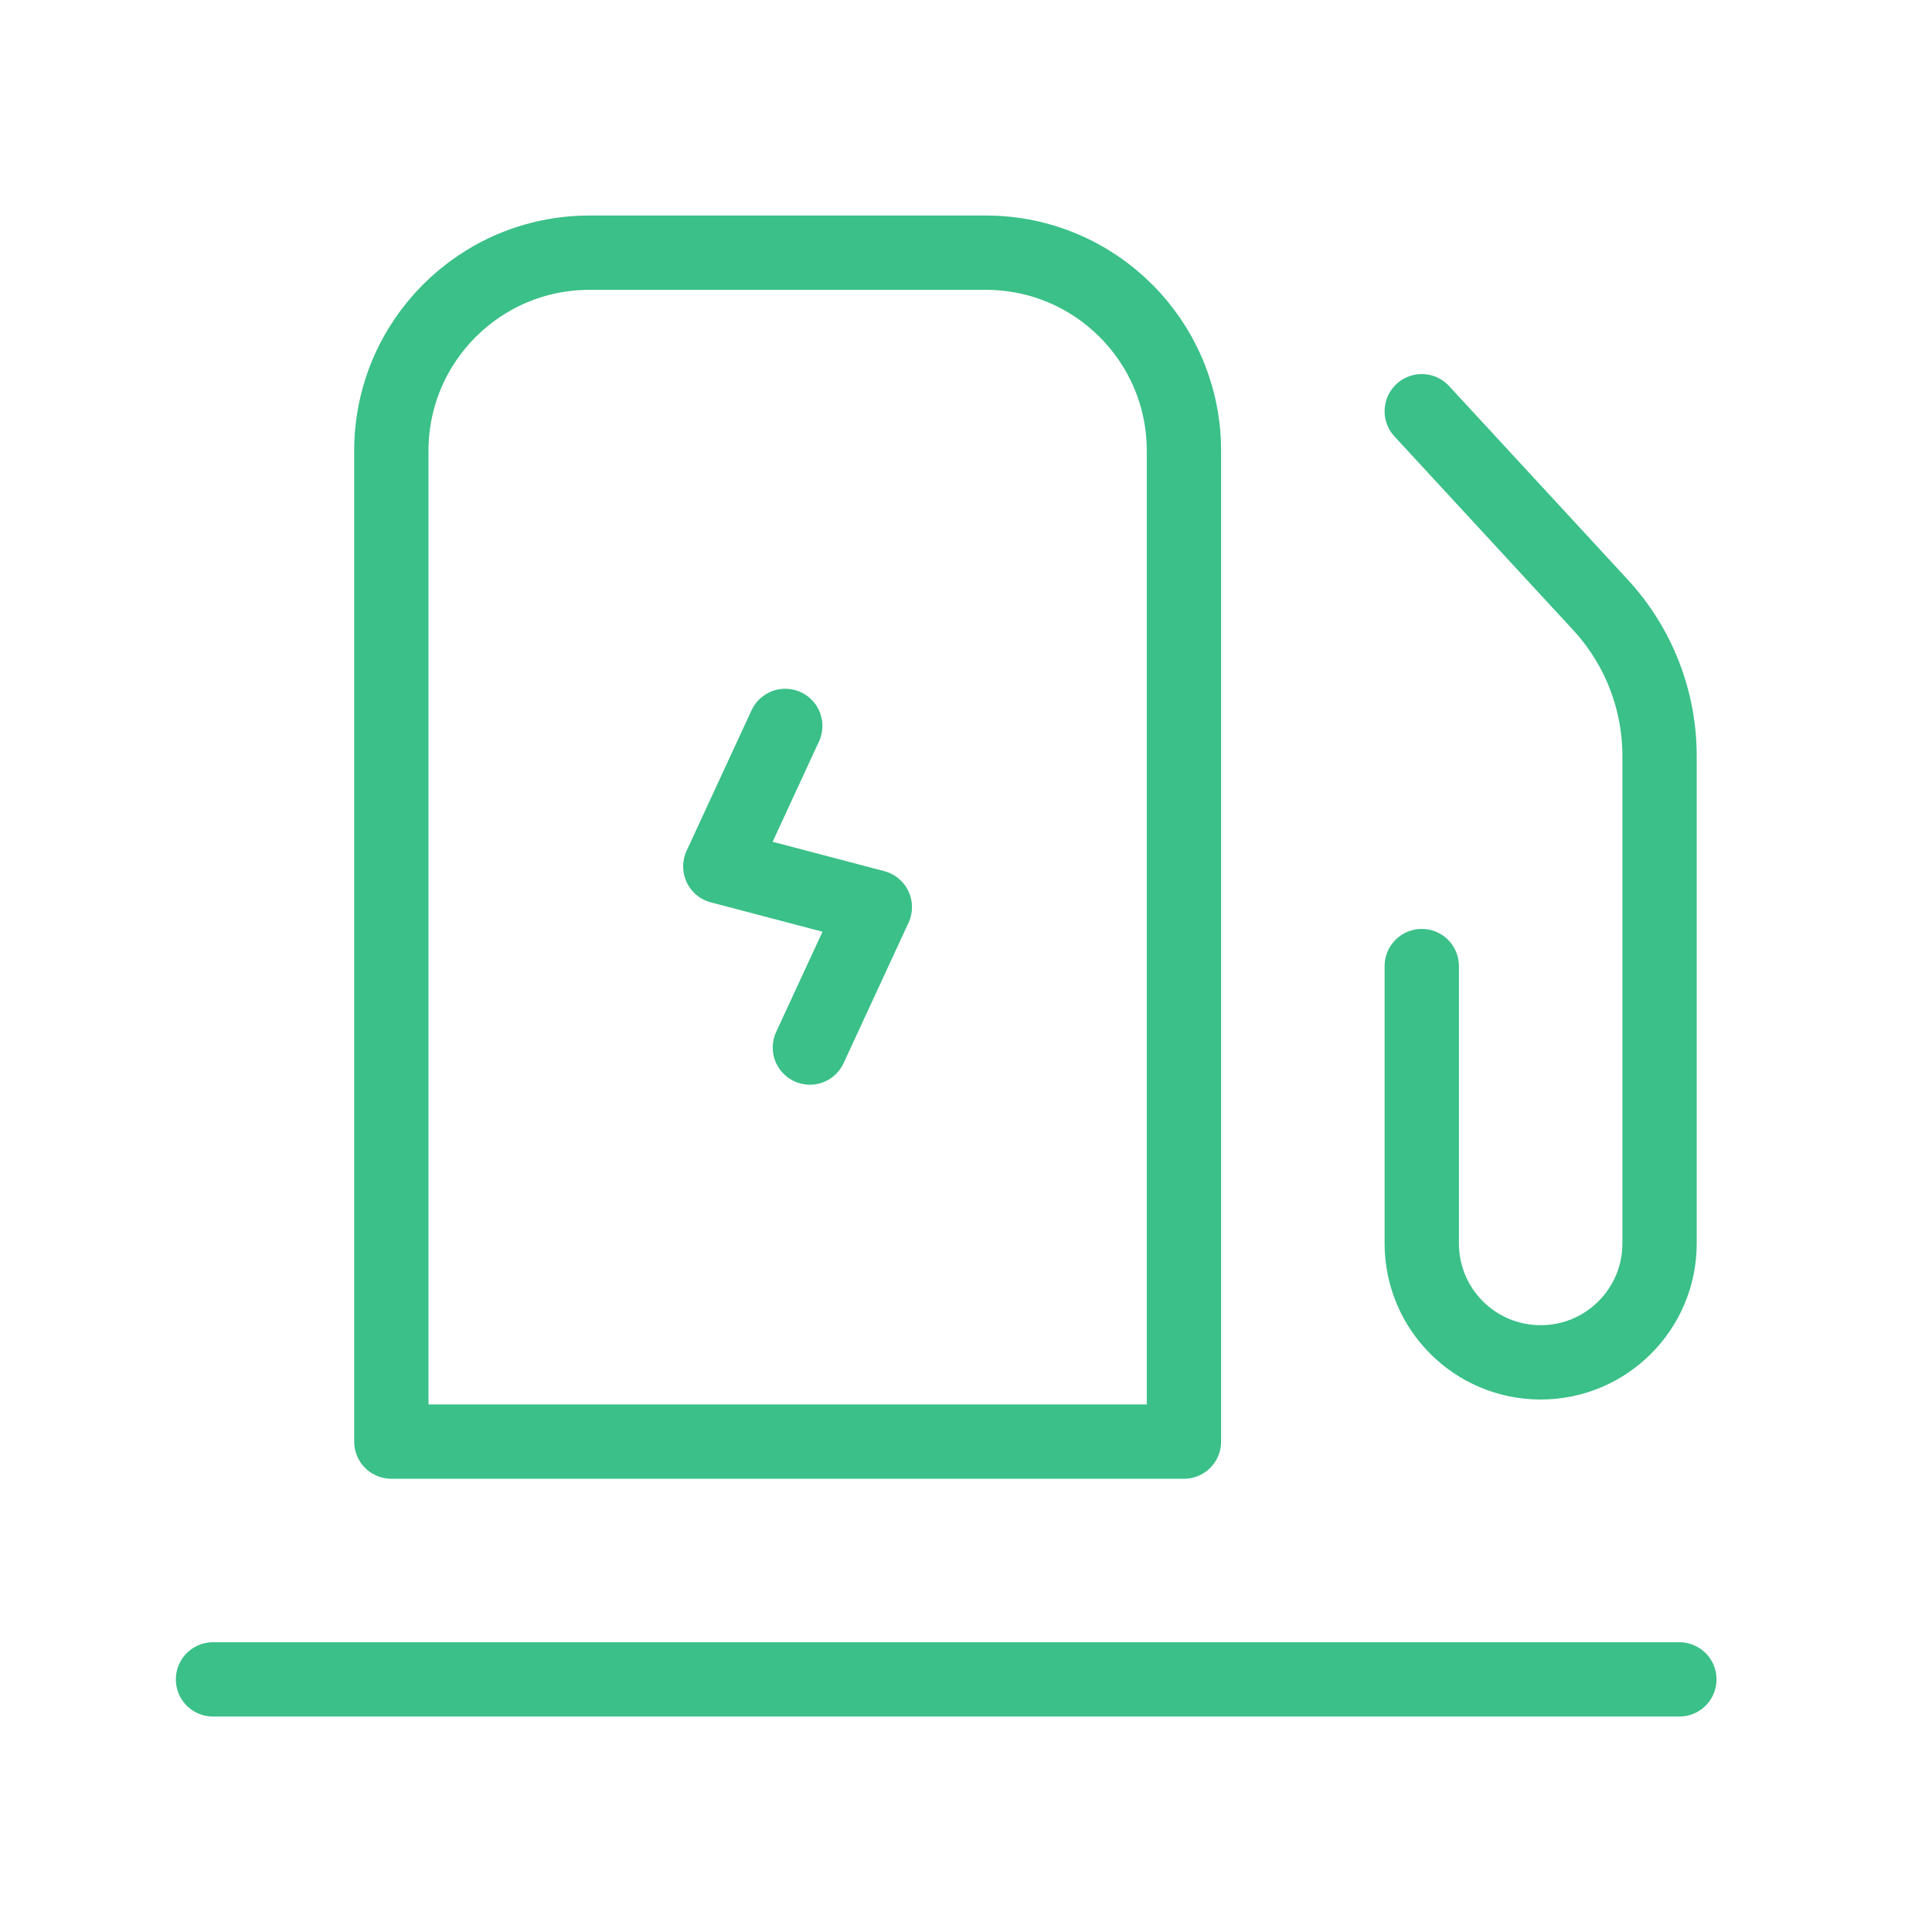
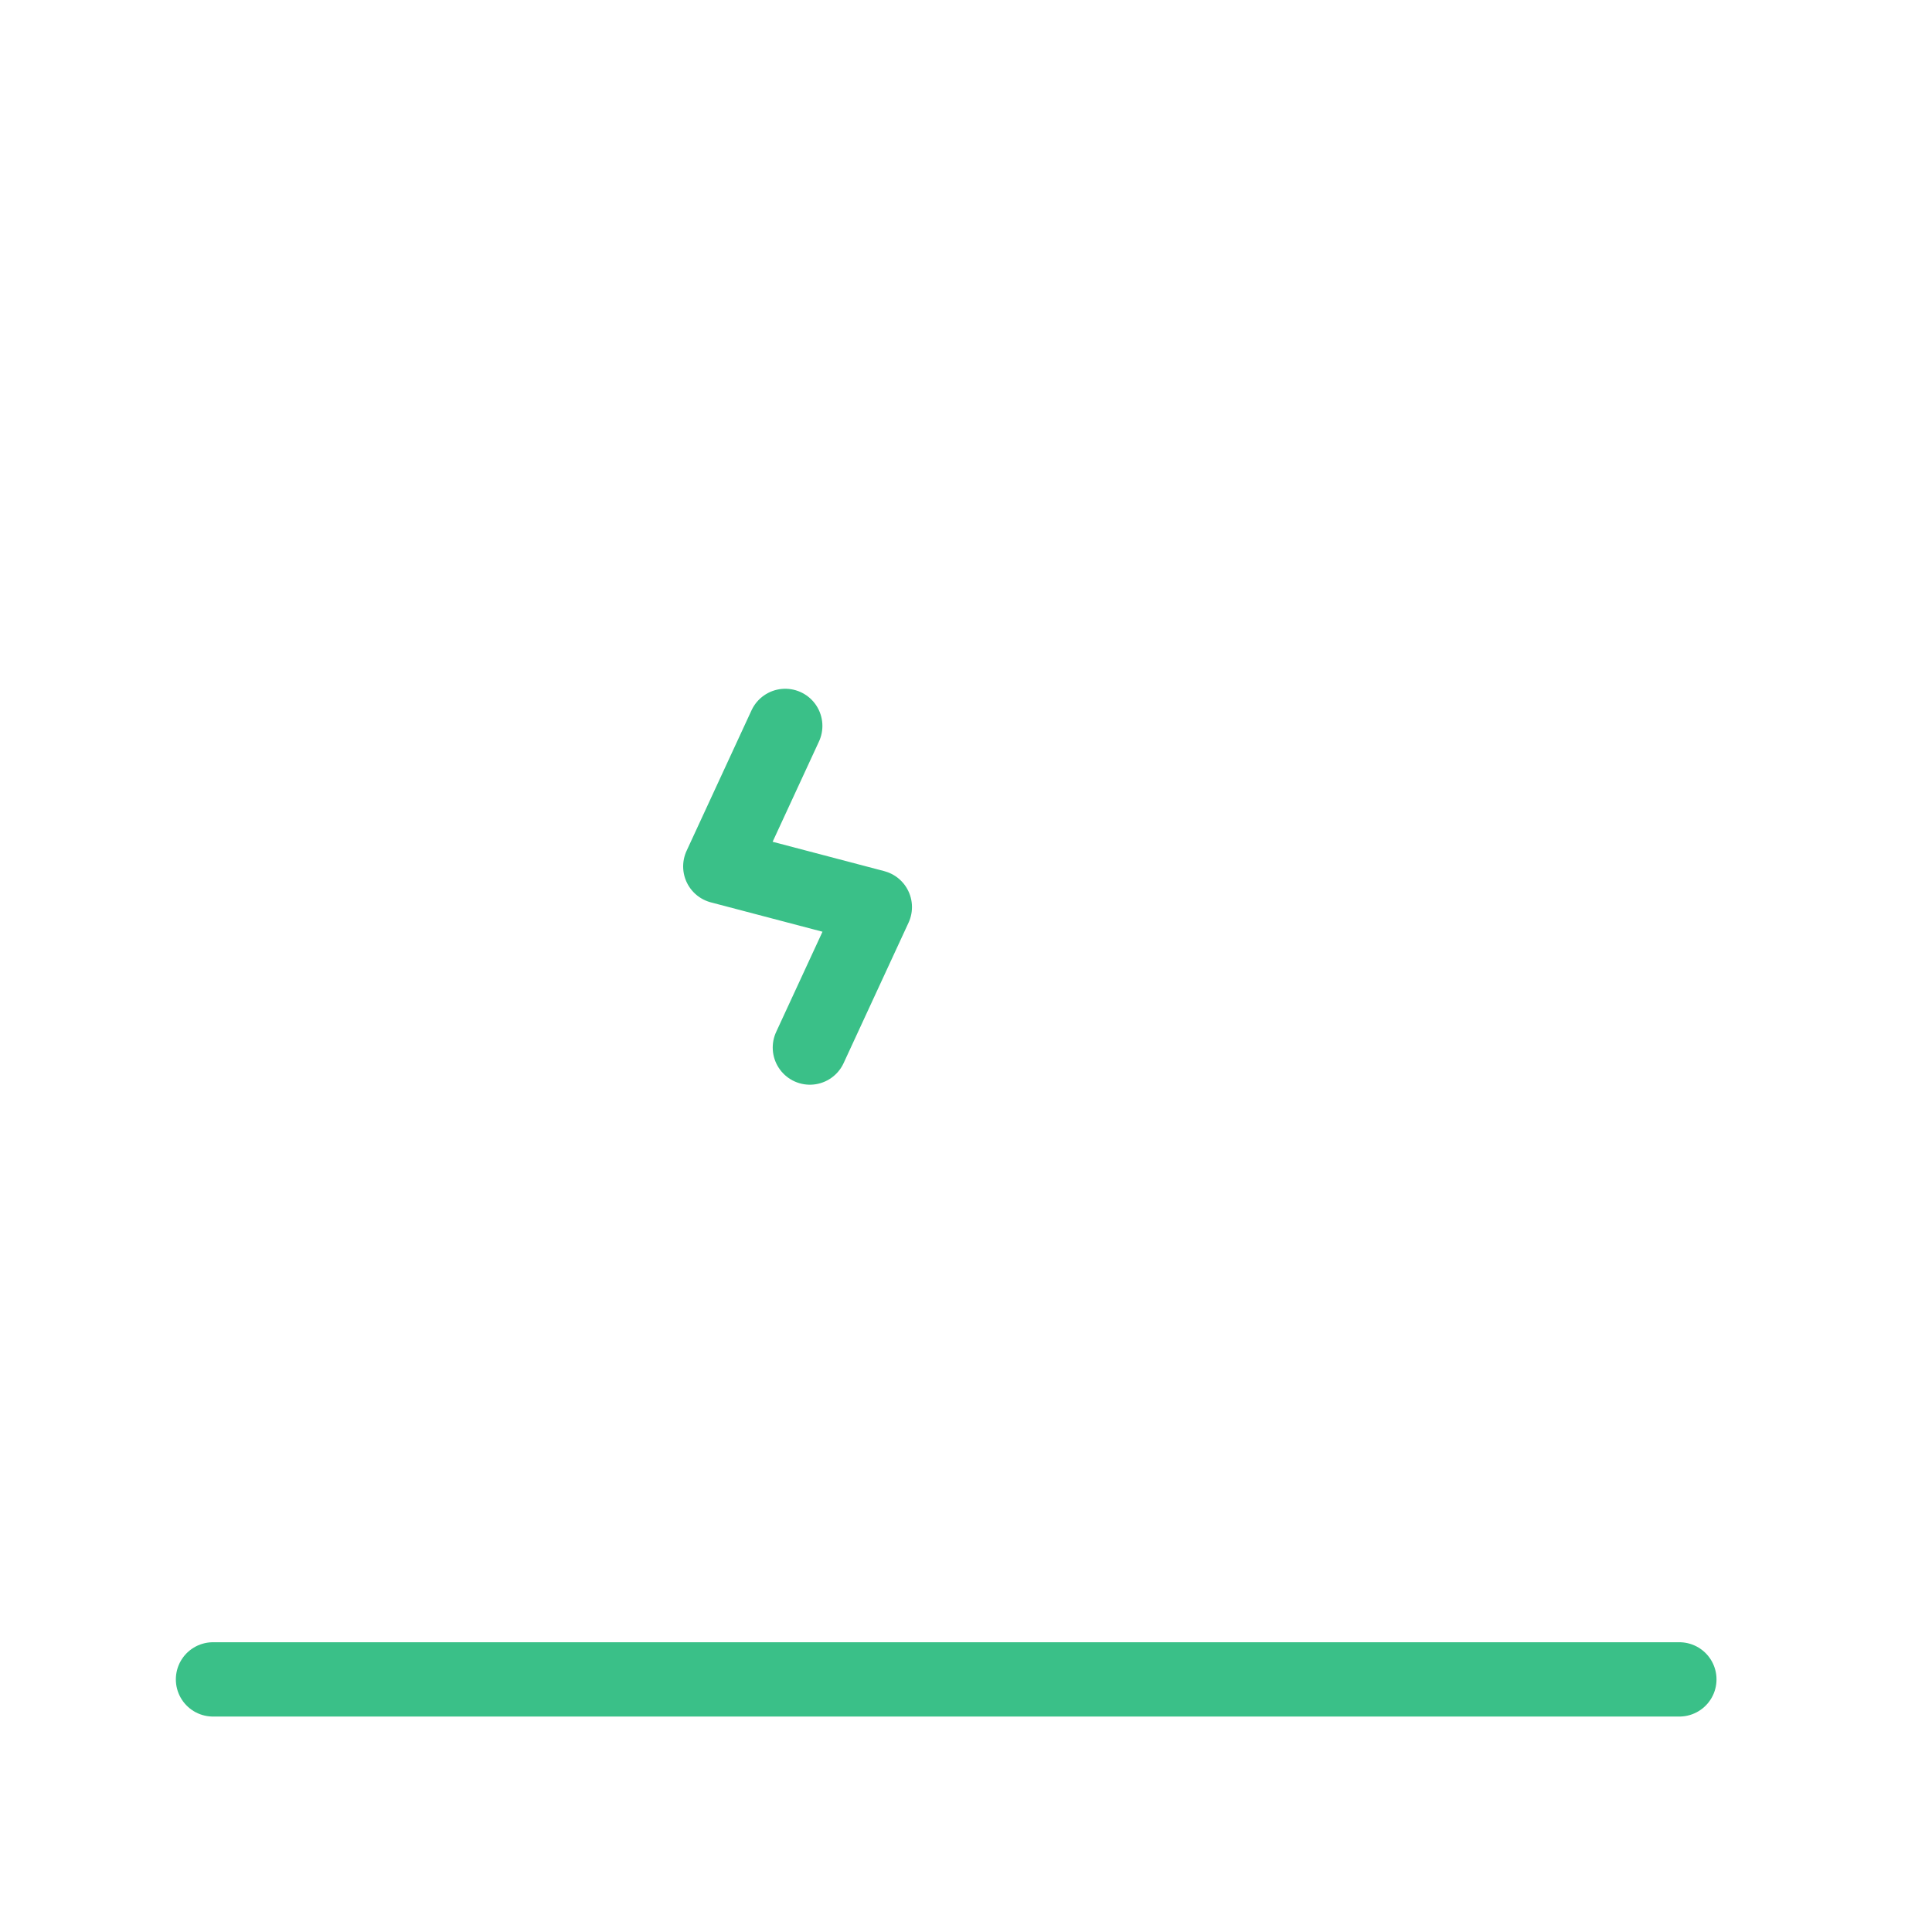
<svg xmlns="http://www.w3.org/2000/svg" width="52" height="52" viewBox="0 0 52 52" fill="none">
  <path d="M21.135 19.538L19.387 23.32L23.546 24.414L21.798 28.195" stroke="#3AC088" stroke-width="2" stroke-linecap="round" stroke-linejoin="round" />
-   <path d="M31.866 38.801H10.533V12.134C10.533 9.189 12.921 6.801 15.867 6.801H26.533C29.479 6.801 31.866 9.189 31.866 12.134V38.801Z" stroke="#3AC088" stroke-width="2" stroke-linecap="round" stroke-linejoin="round" />
  <path d="M5.733 45.201H45.2" stroke="#3AC088" stroke-width="2" stroke-linecap="round" stroke-linejoin="round" />
-   <path d="M38.267 26.002V33.468C38.267 35.236 39.699 36.668 41.467 36.668V36.668C43.234 36.668 44.667 35.236 44.667 33.468V20.348C44.667 18.839 44.099 17.386 43.075 16.278L38.267 11.068" stroke="#3AC088" stroke-width="2" stroke-linecap="round" stroke-linejoin="round" />
</svg>